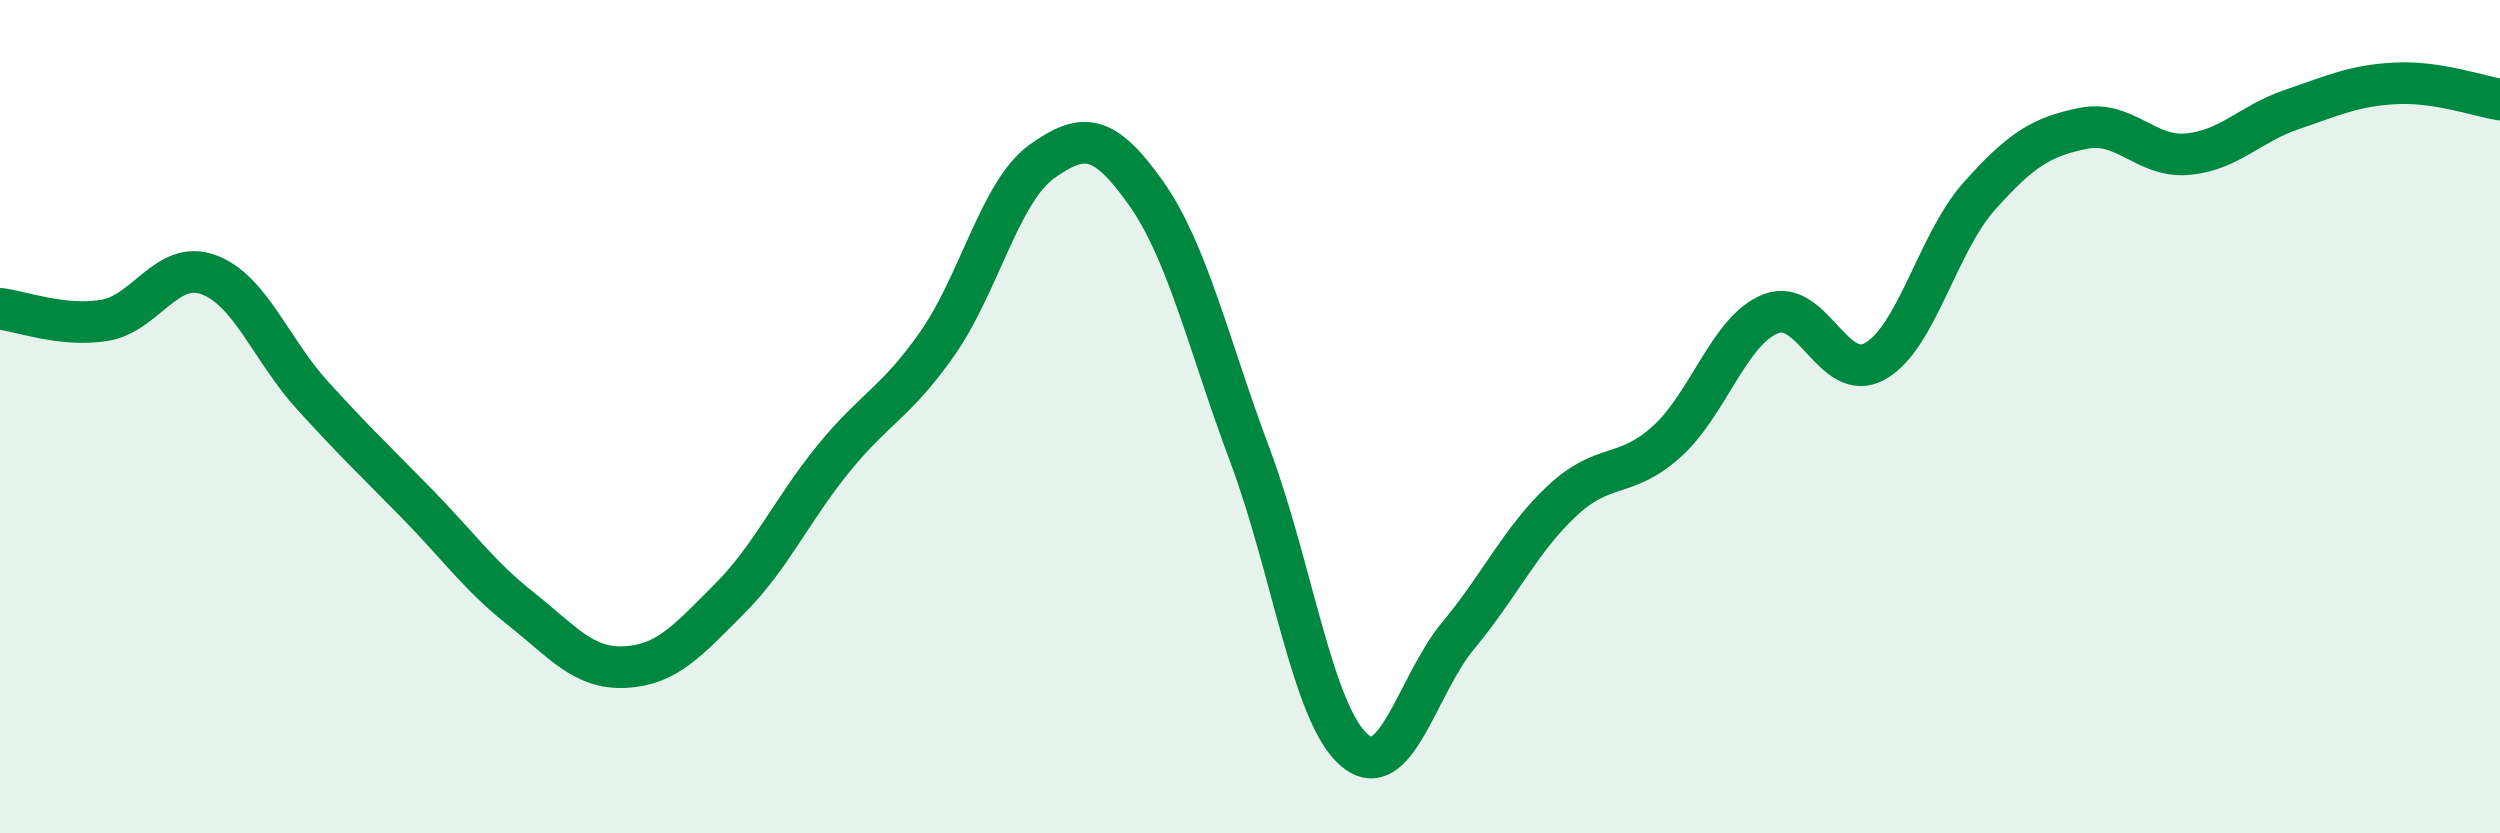
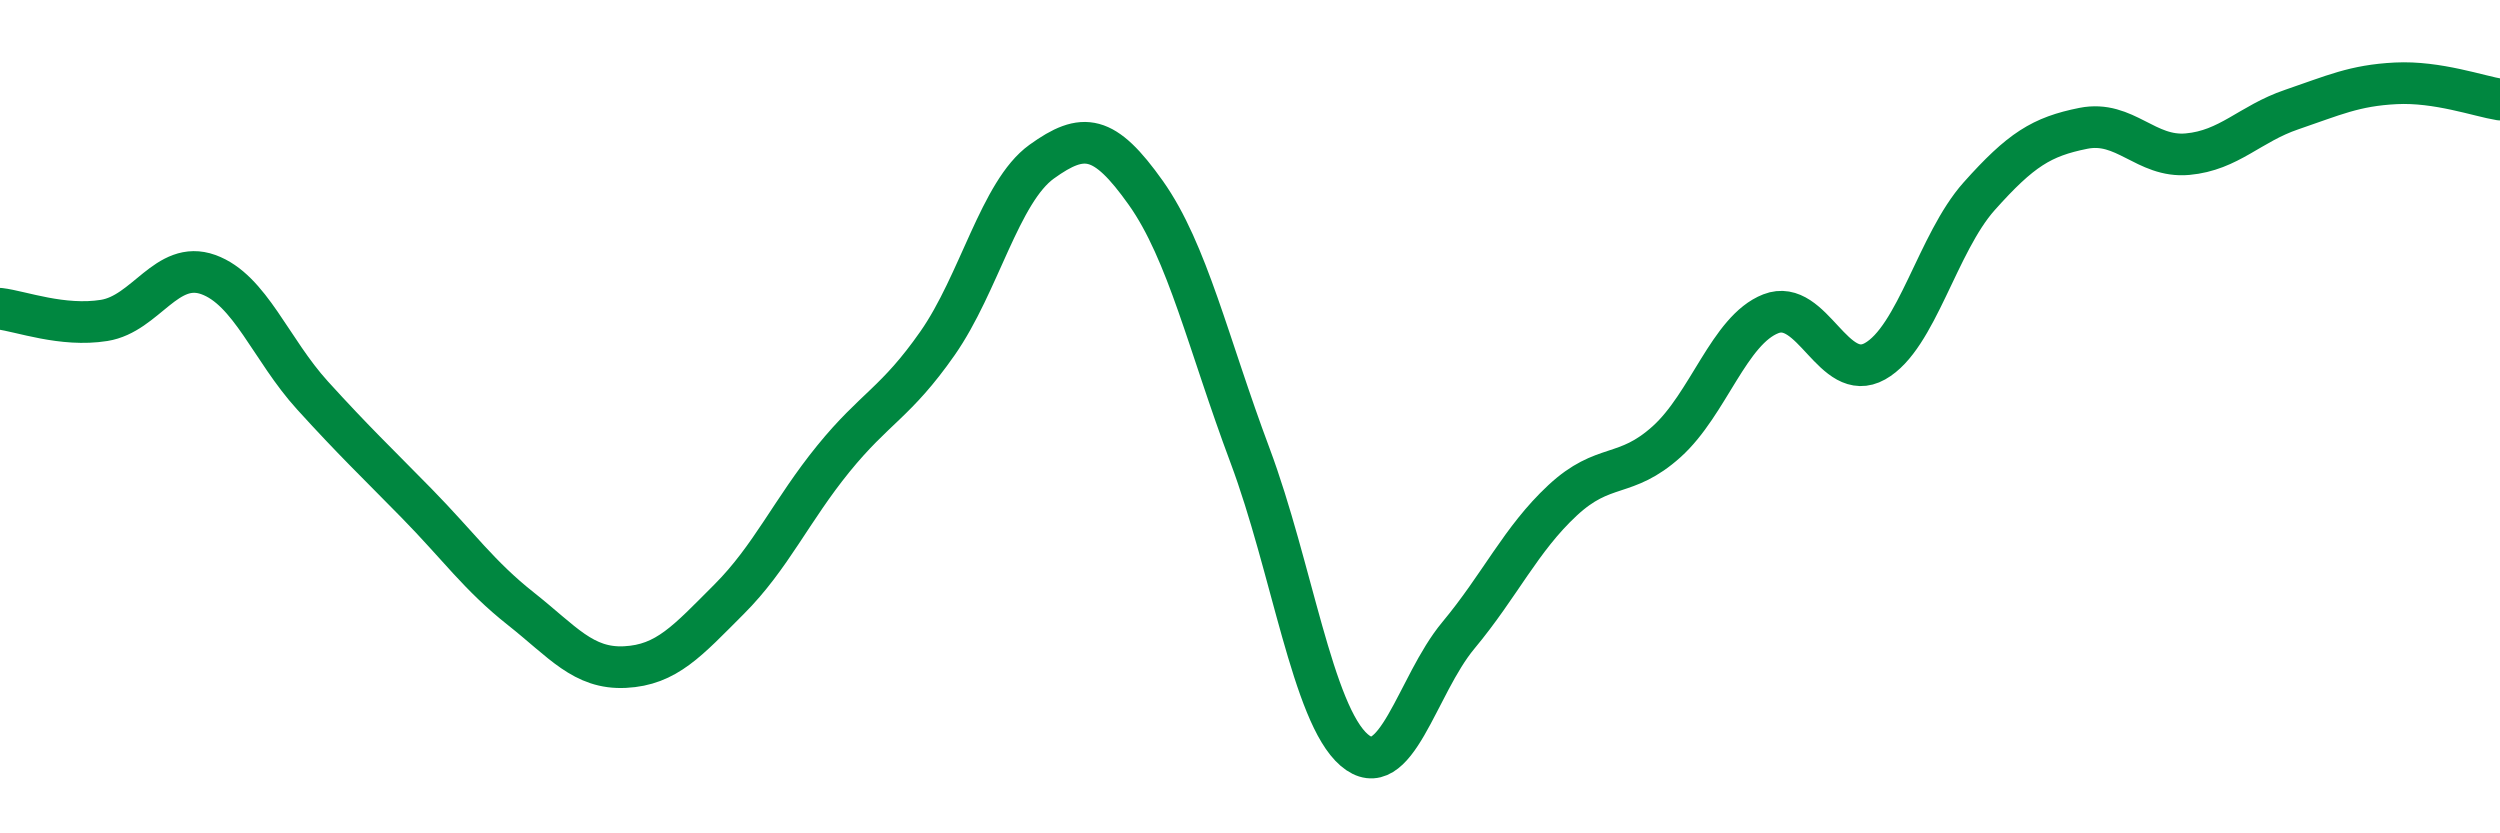
<svg xmlns="http://www.w3.org/2000/svg" width="60" height="20" viewBox="0 0 60 20">
-   <path d="M 0,7.41 C 0.5,7.47 1.5,7.85 2.5,7.69 C 3.5,7.53 4,6.23 5,6.59 C 6,6.95 6.5,8.39 7.5,9.49 C 8.5,10.59 9,11.06 10,12.08 C 11,13.1 11.5,13.82 12.5,14.61 C 13.5,15.4 14,16.06 15,16.01 C 16,15.96 16.5,15.38 17.5,14.38 C 18.5,13.38 19,12.24 20,11.01 C 21,9.78 21.5,9.67 22.5,8.24 C 23.5,6.81 24,4.6 25,3.88 C 26,3.16 26.5,3.22 27.5,4.63 C 28.5,6.04 29,8.26 30,10.93 C 31,13.6 31.5,17.14 32.5,18 C 33.5,18.86 34,16.45 35,15.25 C 36,14.05 36.5,12.94 37.5,12.01 C 38.5,11.08 39,11.5 40,10.6 C 41,9.7 41.5,7.92 42.5,7.53 C 43.5,7.14 44,9.23 45,8.67 C 46,8.11 46.5,5.83 47.5,4.71 C 48.5,3.59 49,3.28 50,3.08 C 51,2.88 51.5,3.79 52.5,3.7 C 53.5,3.61 54,2.97 55,2.63 C 56,2.29 56.5,2.05 57.5,2 C 58.5,1.95 59.5,2.31 60,2.39L60 20L0 20Z" fill="#008740" opacity="0.1" stroke-linecap="round" stroke-linejoin="round" />
  <path d="M 0,7.41 C 0.5,7.47 1.5,7.85 2.5,7.69 C 3.5,7.53 4,6.23 5,6.59 C 6,6.95 6.5,8.39 7.5,9.49 C 8.5,10.59 9,11.06 10,12.08 C 11,13.1 11.5,13.82 12.5,14.61 C 13.5,15.4 14,16.06 15,16.01 C 16,15.96 16.5,15.38 17.5,14.38 C 18.5,13.38 19,12.24 20,11.01 C 21,9.78 21.5,9.67 22.5,8.24 C 23.5,6.81 24,4.6 25,3.88 C 26,3.16 26.5,3.22 27.5,4.63 C 28.5,6.04 29,8.26 30,10.93 C 31,13.6 31.5,17.14 32.5,18 C 33.5,18.86 34,16.45 35,15.25 C 36,14.05 36.5,12.94 37.5,12.01 C 38.5,11.08 39,11.5 40,10.6 C 41,9.7 41.5,7.92 42.5,7.53 C 43.5,7.14 44,9.23 45,8.67 C 46,8.11 46.5,5.83 47.5,4.71 C 48.5,3.59 49,3.28 50,3.08 C 51,2.88 51.5,3.79 52.5,3.7 C 53.5,3.61 54,2.97 55,2.63 C 56,2.29 56.5,2.05 57.5,2 C 58.5,1.95 59.5,2.31 60,2.39" stroke="#008740" stroke-width="1" fill="none" stroke-linecap="round" stroke-linejoin="round" />
</svg>